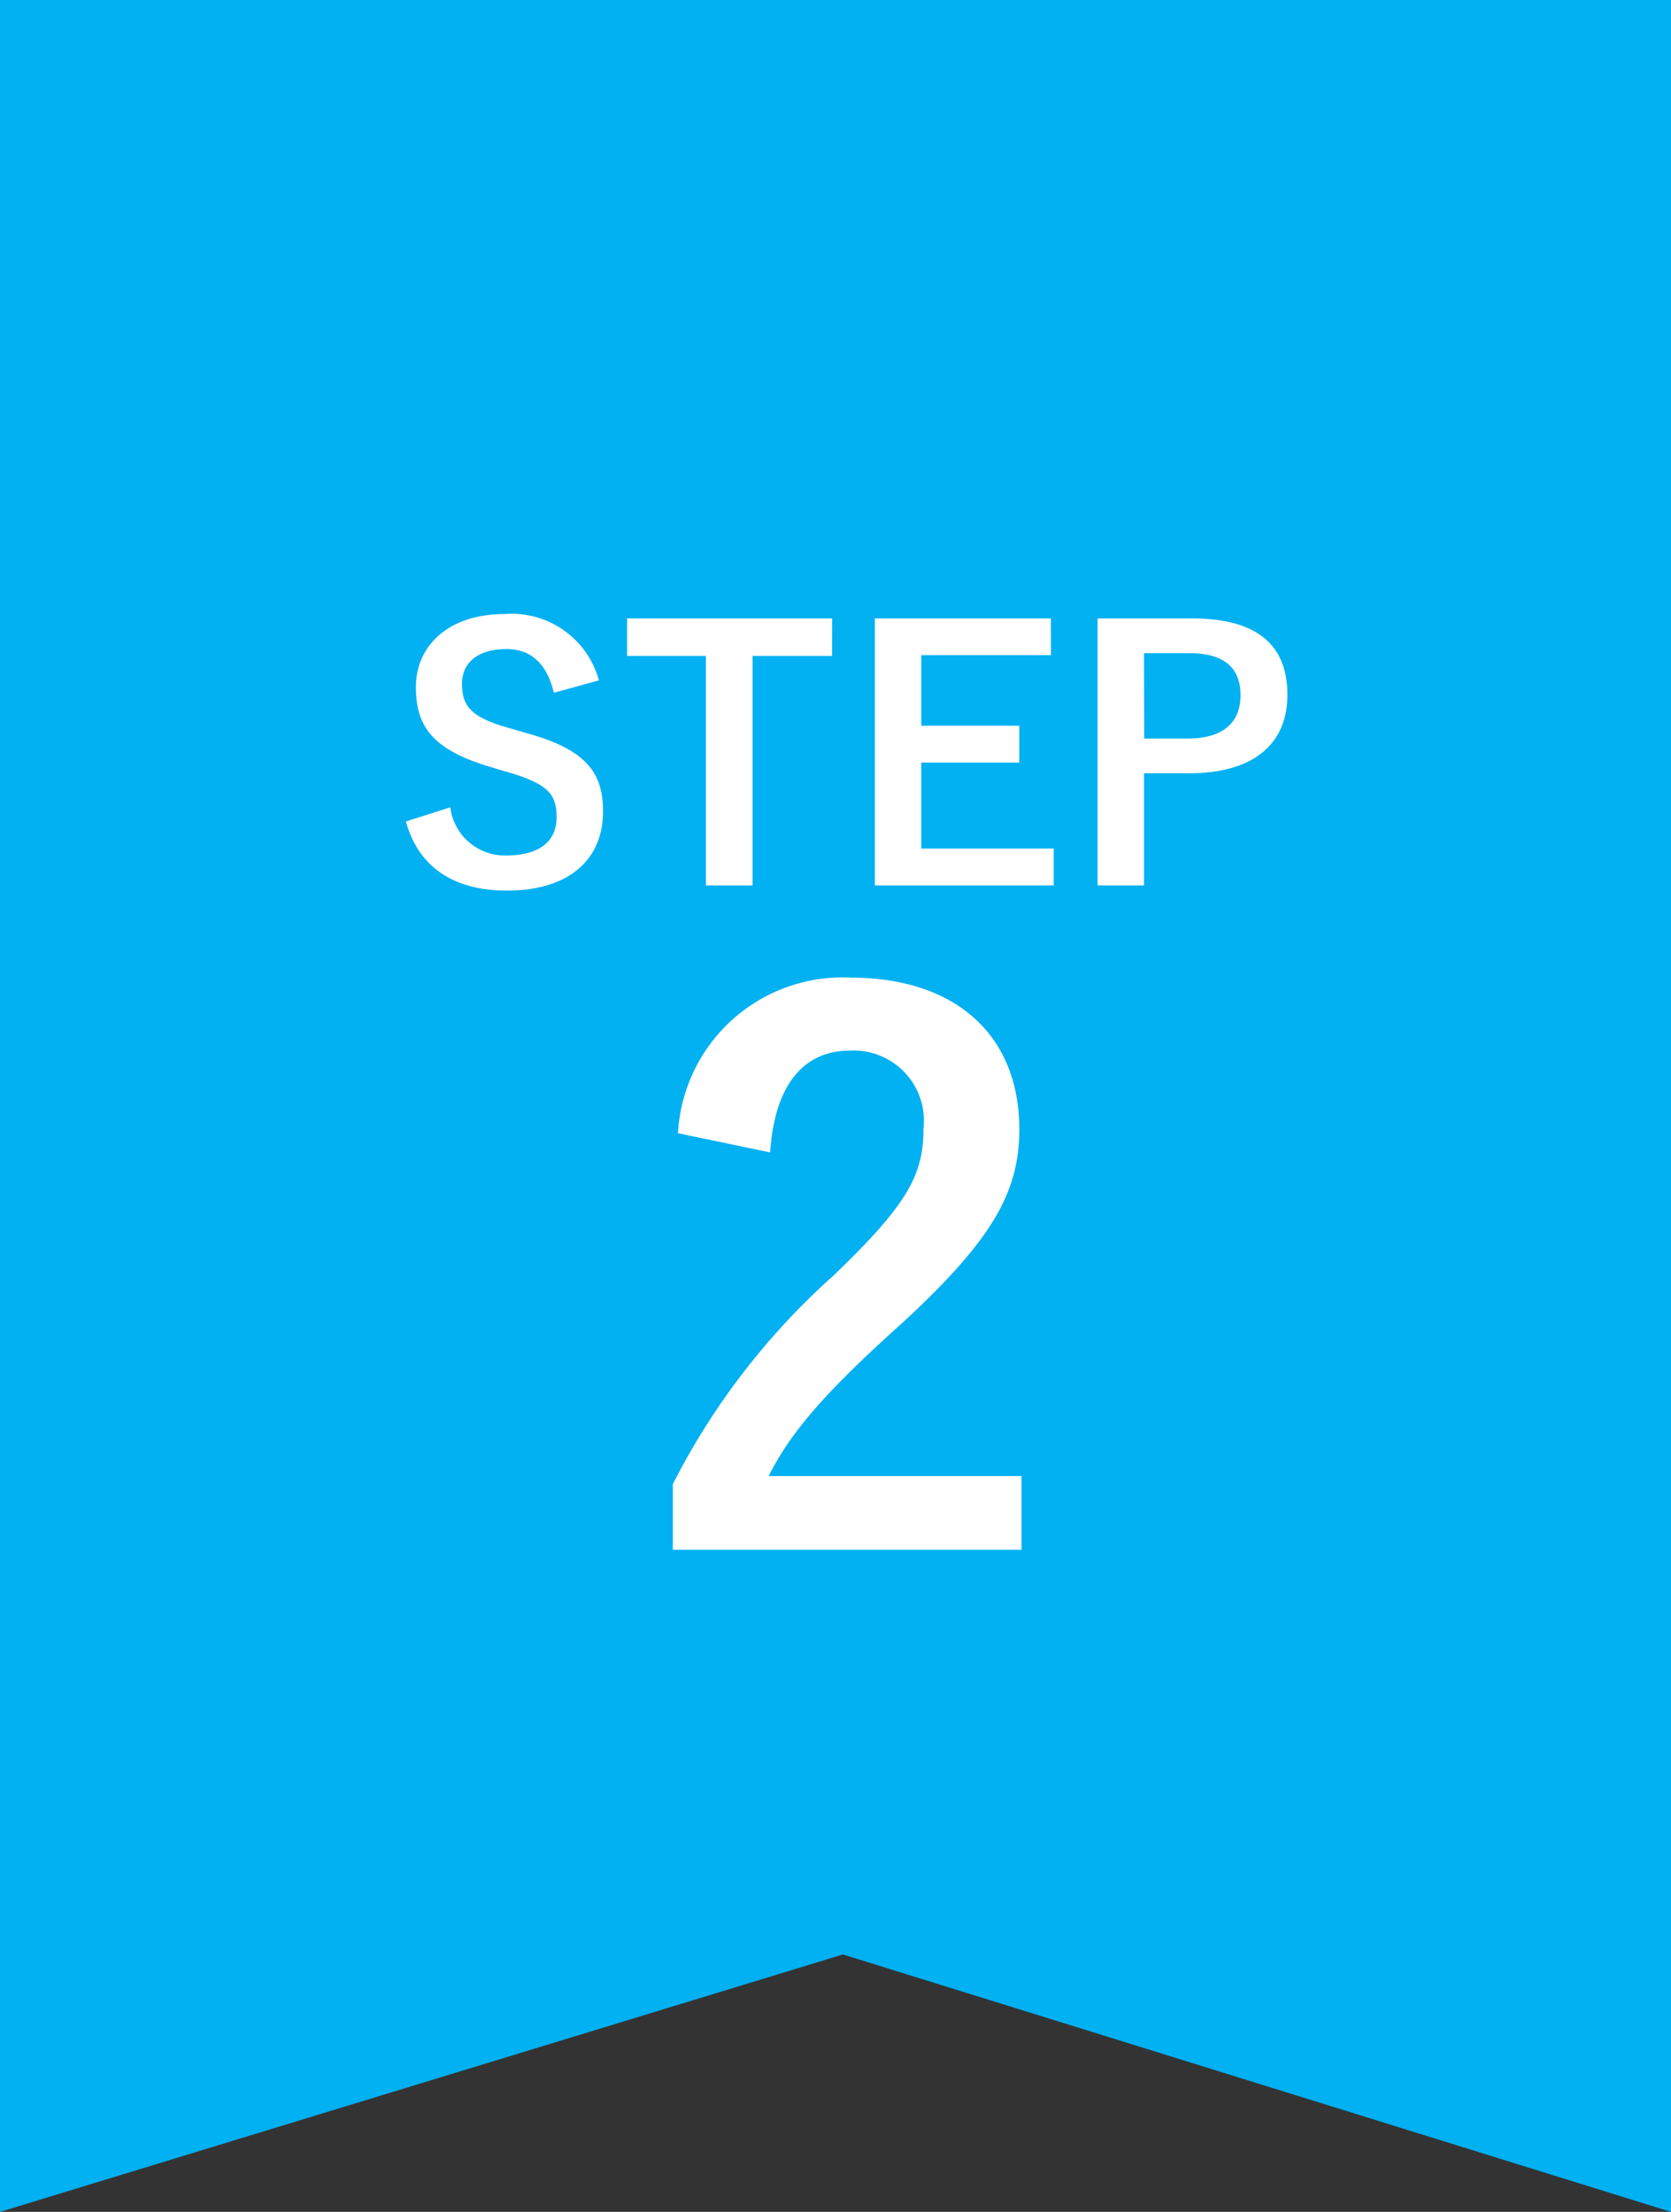
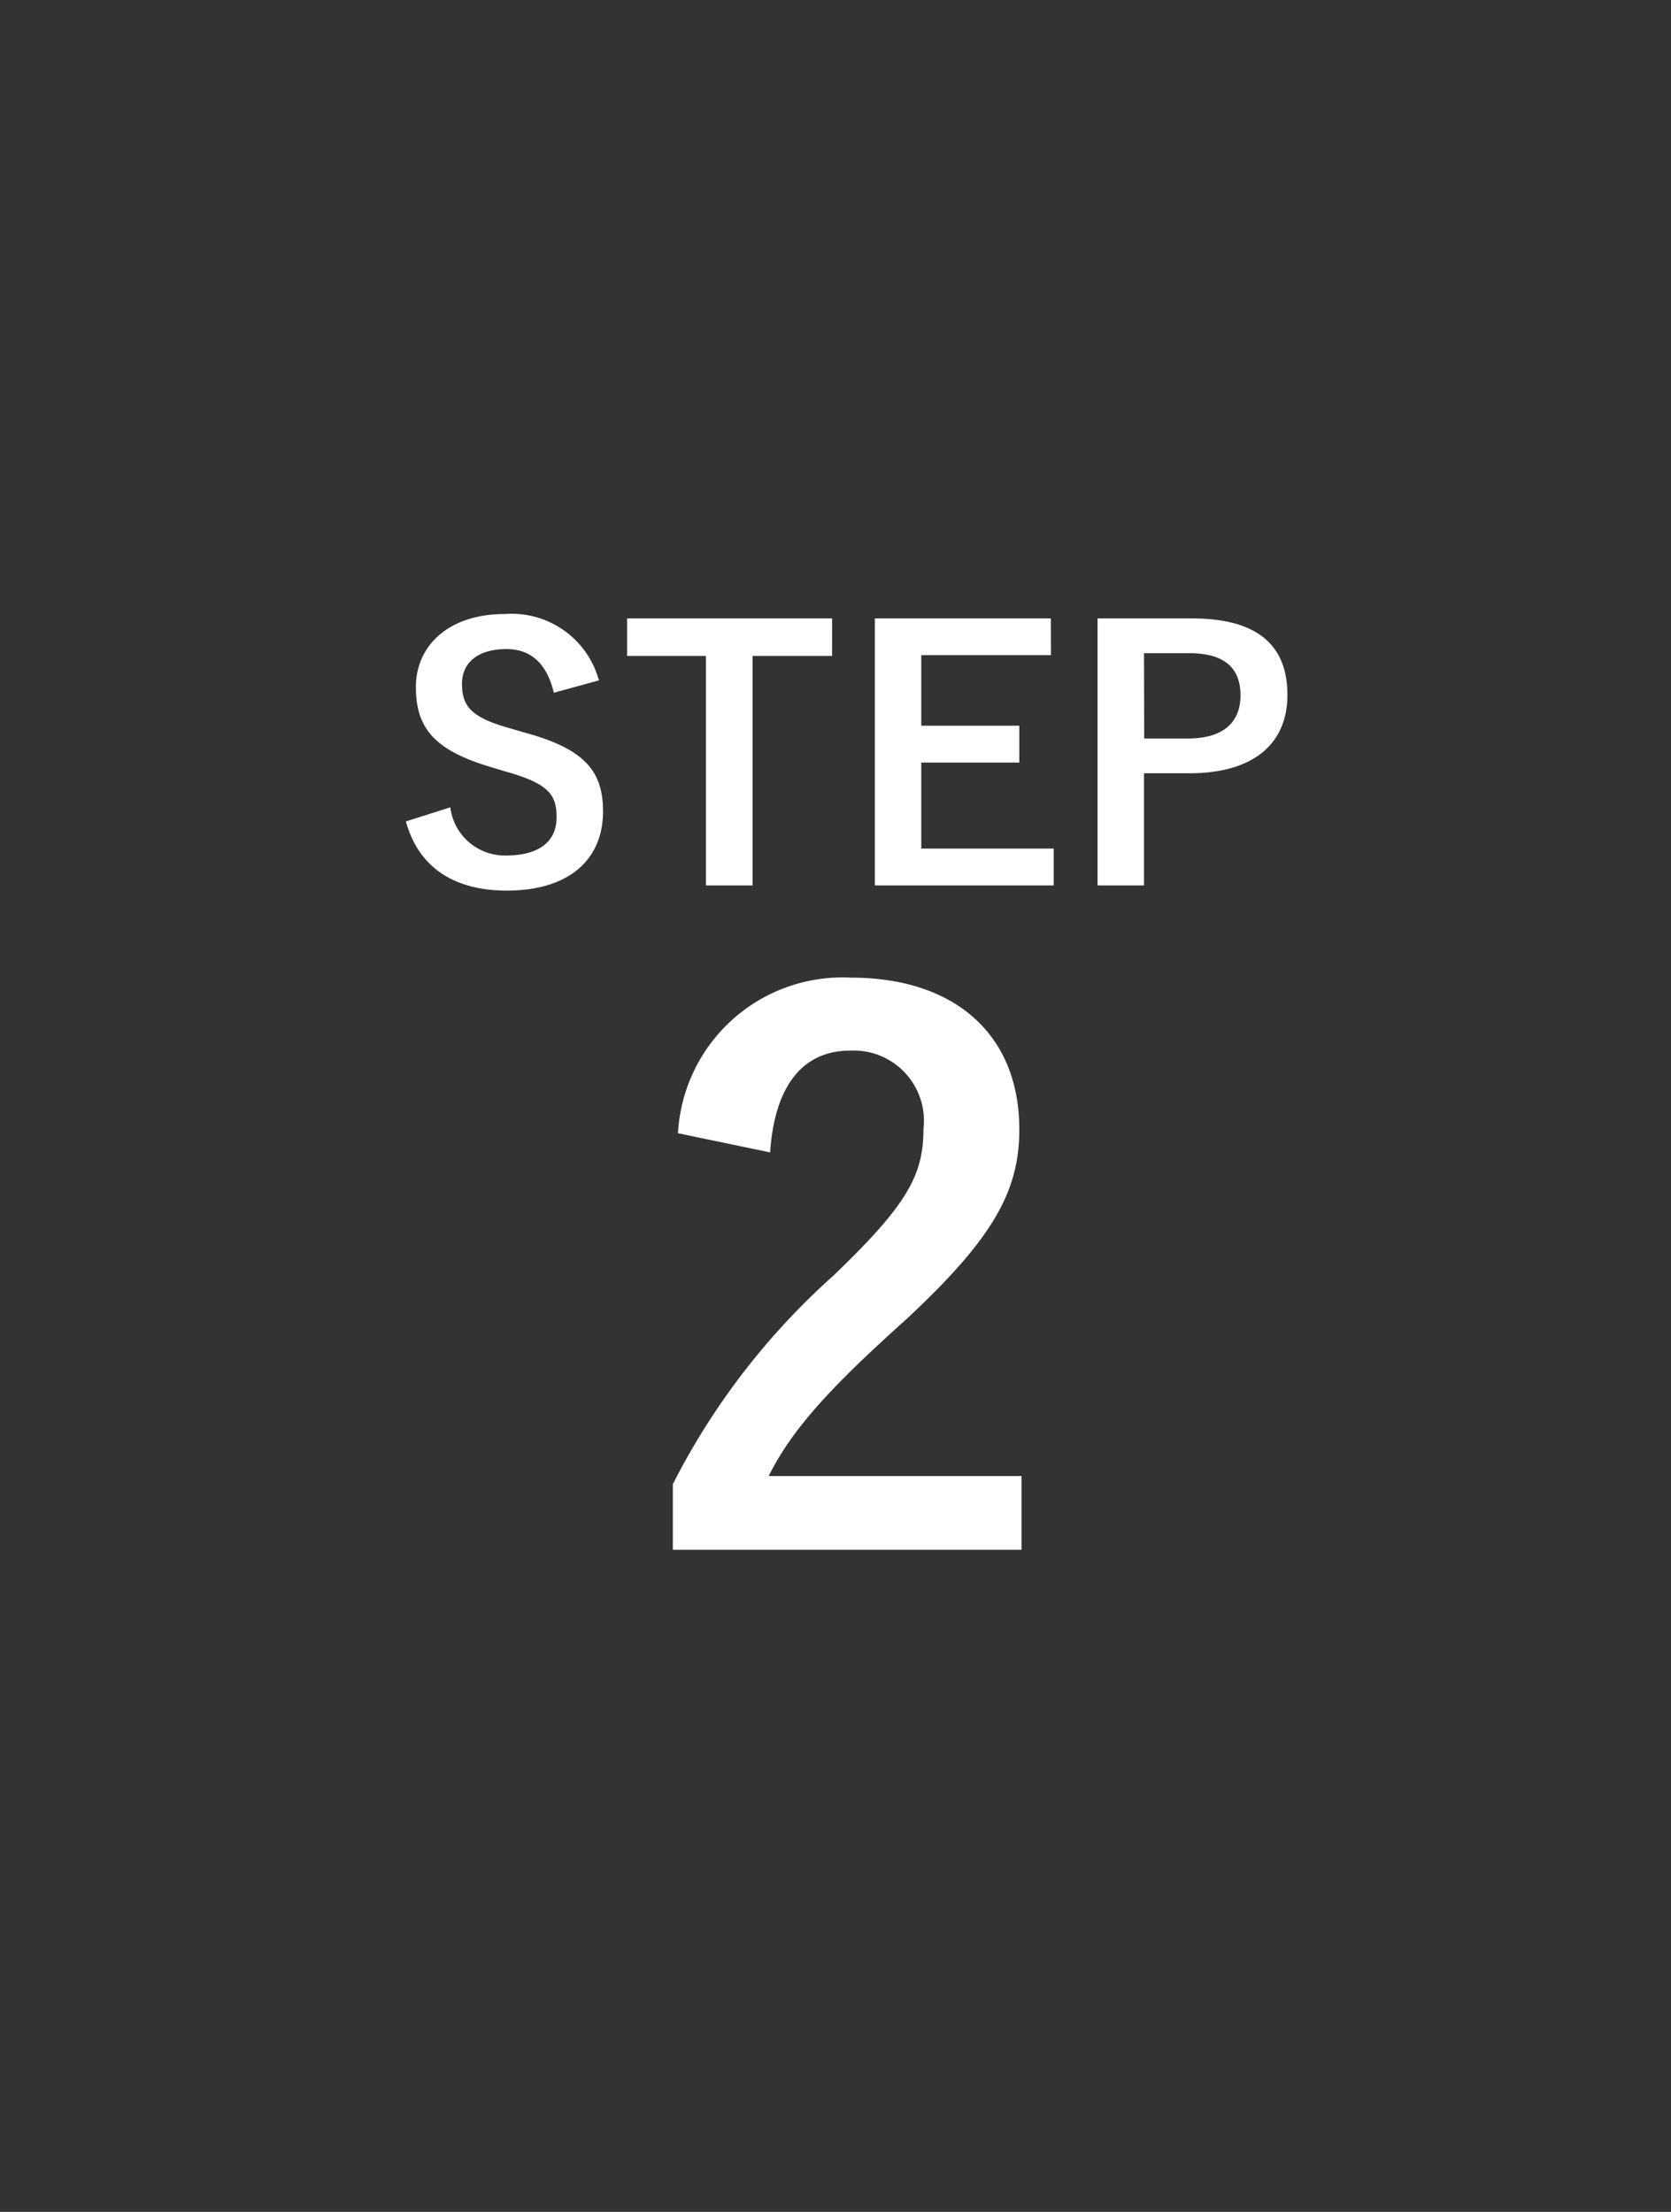
<svg xmlns="http://www.w3.org/2000/svg" width="68" height="90" viewBox="0 0 68 90">
  <rect x="0" y="0" width="68" height="90" fill="#333333" stroke="none" />
  <g id="グループ_140" data-name="グループ 140" transform="translate(-278 -754)">
-     <path id="パス_66" data-name="パス 66" d="M0,0H68V90L34.3,79.526,0,90Z" transform="translate(278 754)" fill="#02b1f2" />
    <g id="グループ_139" data-name="グループ 139" transform="translate(150 81)">
      <path id="パス_85" data-name="パス 85" d="M8.372-8.316a3.677,3.677,0,0,0-3.822-2.7C2.212-11.018.924-9.688.924-8.05c0,1.666.742,2.576,3.052,3.262l.56.168c1.778.5,2.114.938,2.114,1.876S6.006-1.19,4.578-1.19A2.238,2.238,0,0,1,2.324-3.15L.518-2.576C1.036-.686,2.506.238,4.62.238c2.6,0,3.92-1.316,3.92-3.22,0-1.6-.7-2.534-3.178-3.206l-.574-.168C3.22-6.79,2.8-7.224,2.8-8.176c0-.868.658-1.414,1.806-1.414,1.008,0,1.652.6,1.932,1.778Zm9.492-2.52H9.52V-9.31h3.206V.028h1.9V-9.31h3.234Zm8.9,0H19.6V.028h7.28v-1.5H21.49v-3.5h3.99v-1.5H21.49v-2.87h5.278Zm1.9,0V.028h1.89V-4.536H32.4c2.6,0,3.99-1.19,3.99-3.192s-1.2-3.108-3.878-3.108Zm1.89,1.414H32.41c1.442,0,2.072.63,2.072,1.708,0,1.106-.7,1.764-2.142,1.764H30.562Z" transform="translate(144 709)" fill="#fff" />
      <path id="パス_84" data-name="パス 84" d="M5.34-16.11c.18-2.73,1.35-4.14,3.24-4.14a2.857,2.857,0,0,1,3,3.18c0,1.89-.66,3.09-3.66,5.97A28.971,28.971,0,0,0,1.38-2.61V.06H15.57v-3H5.28C6.21-4.8,7.71-6.48,10.86-9.3c3.51-3.27,4.62-5.19,4.62-7.74,0-3.96-2.73-6.18-6.84-6.18a6.706,6.706,0,0,0-7.05,6.33Z" transform="translate(154 736)" fill="#fff" />
    </g>
  </g>
</svg>